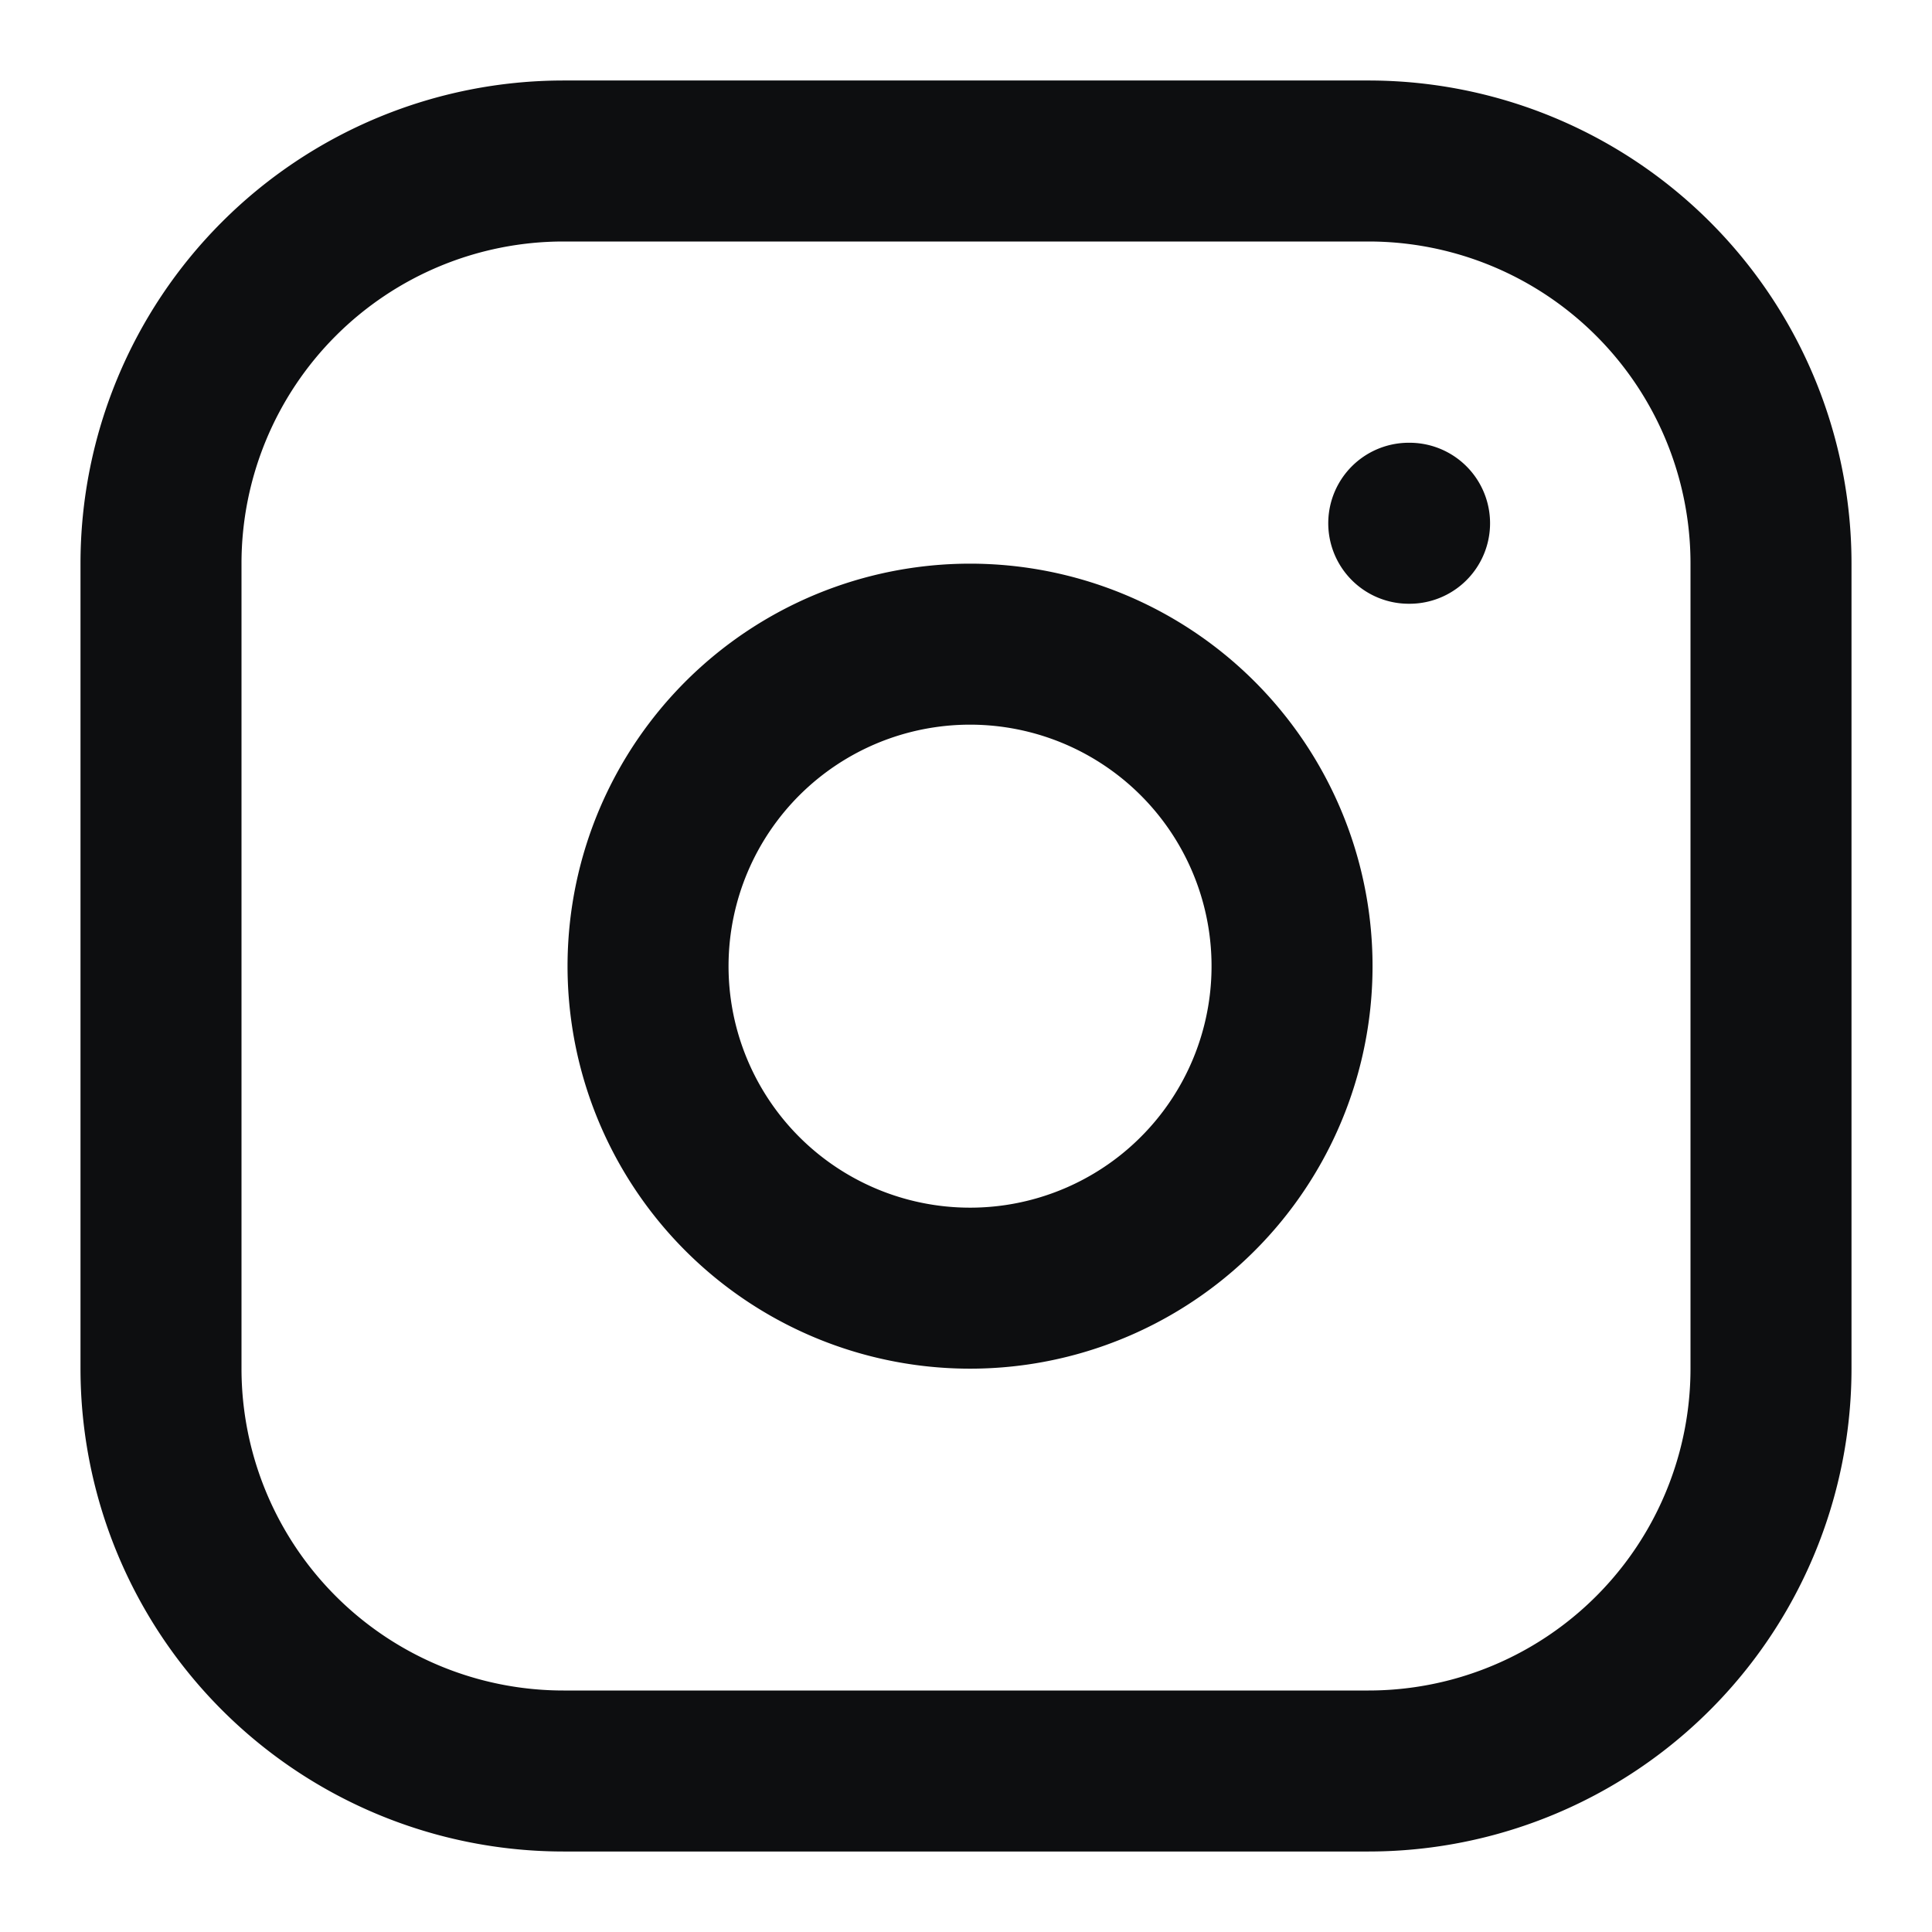
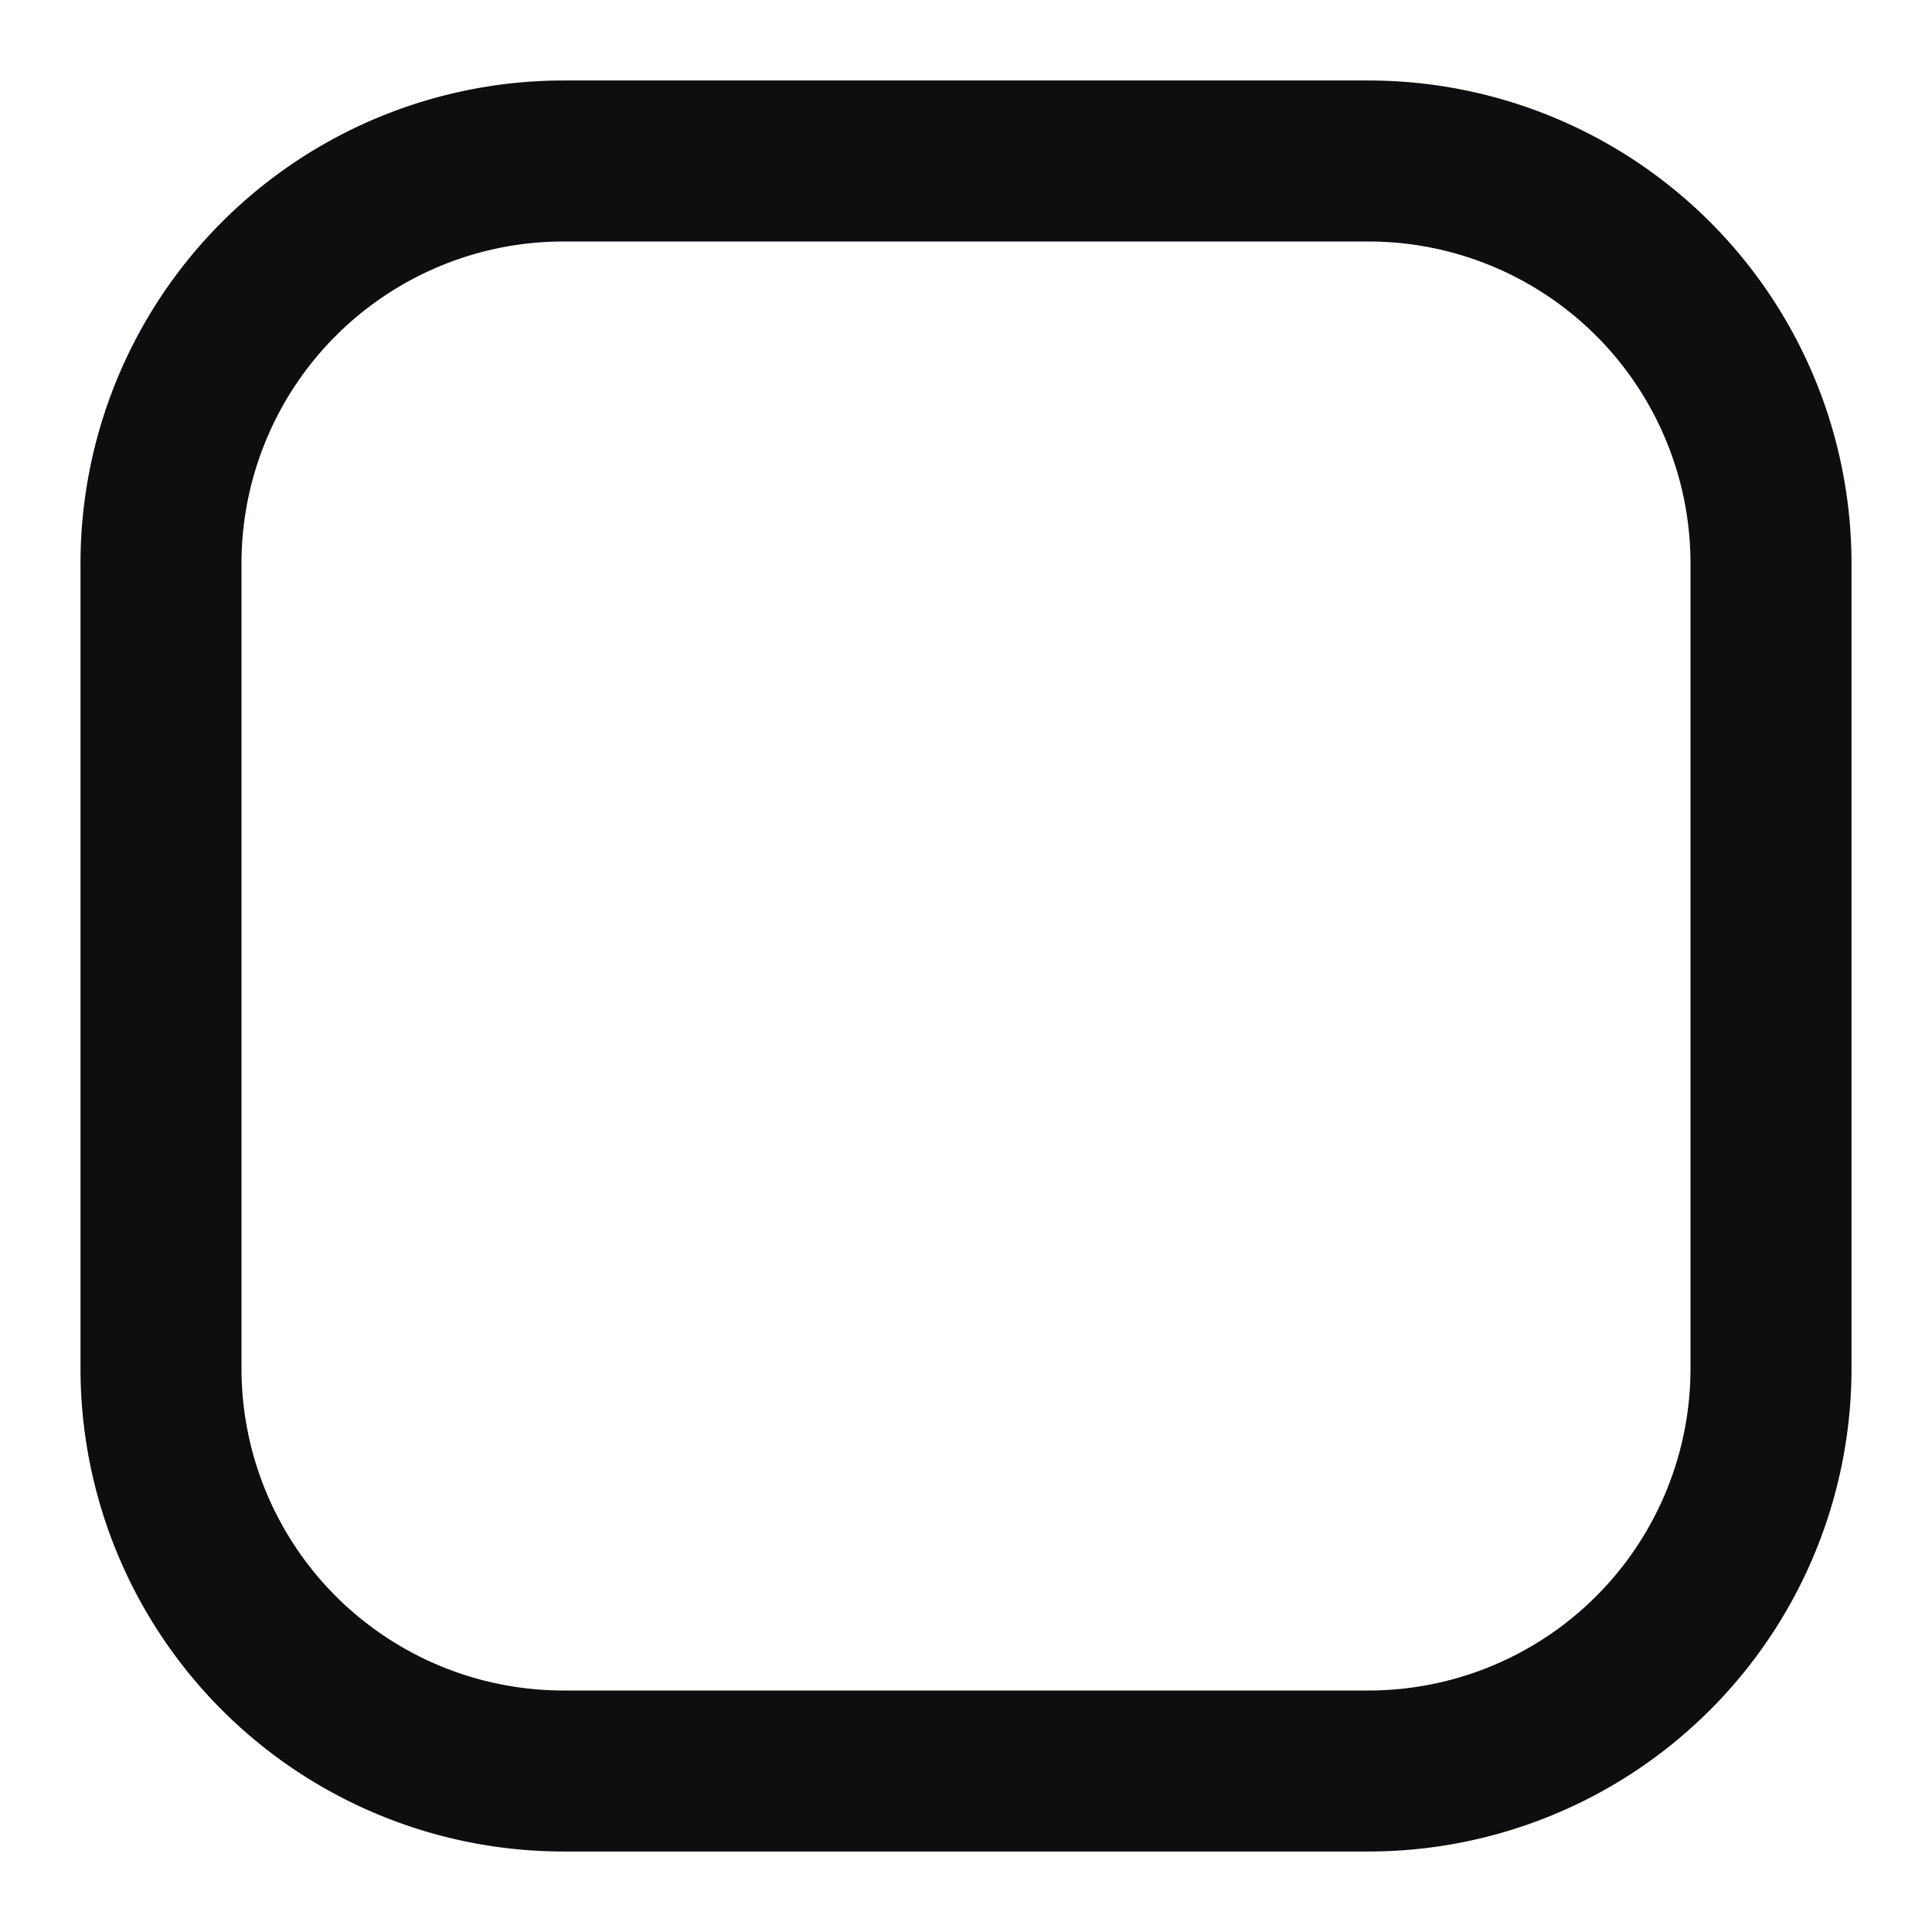
<svg xmlns="http://www.w3.org/2000/svg" width="24" height="24" fill="none">
  <path d="M17 2H7a5 5 0 0 0-5 5v10a5 5 0 0 0 5 5h10a5 5 0 0 0 5-5V7a5 5 0 0 0-5-5z" stroke="#0D0E10" stroke-width="2" stroke-linecap="round" stroke-linejoin="round" />
-   <path d="M16 11.37a4 4 0 1 1-7.913 1.173A4 4 0 0 1 16 11.37zm1.5-4.87h.01" stroke="#0D0E10" stroke-width="2" stroke-linecap="round" stroke-linejoin="round" />
</svg>